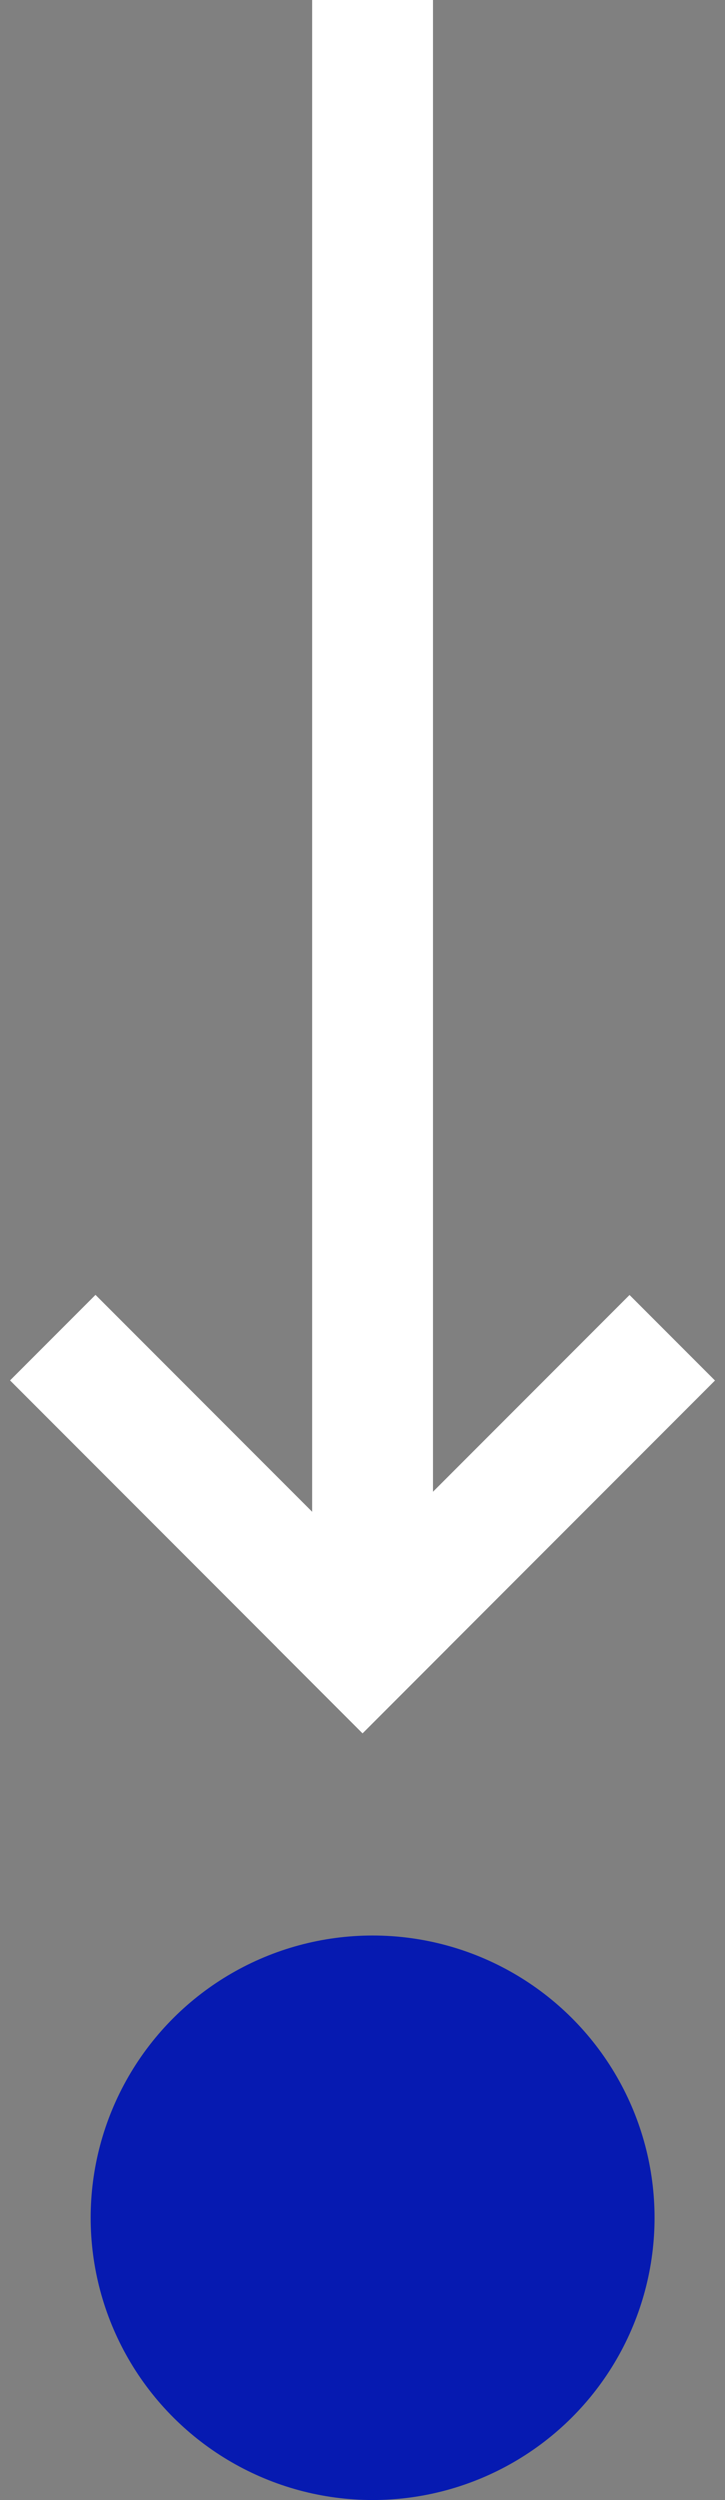
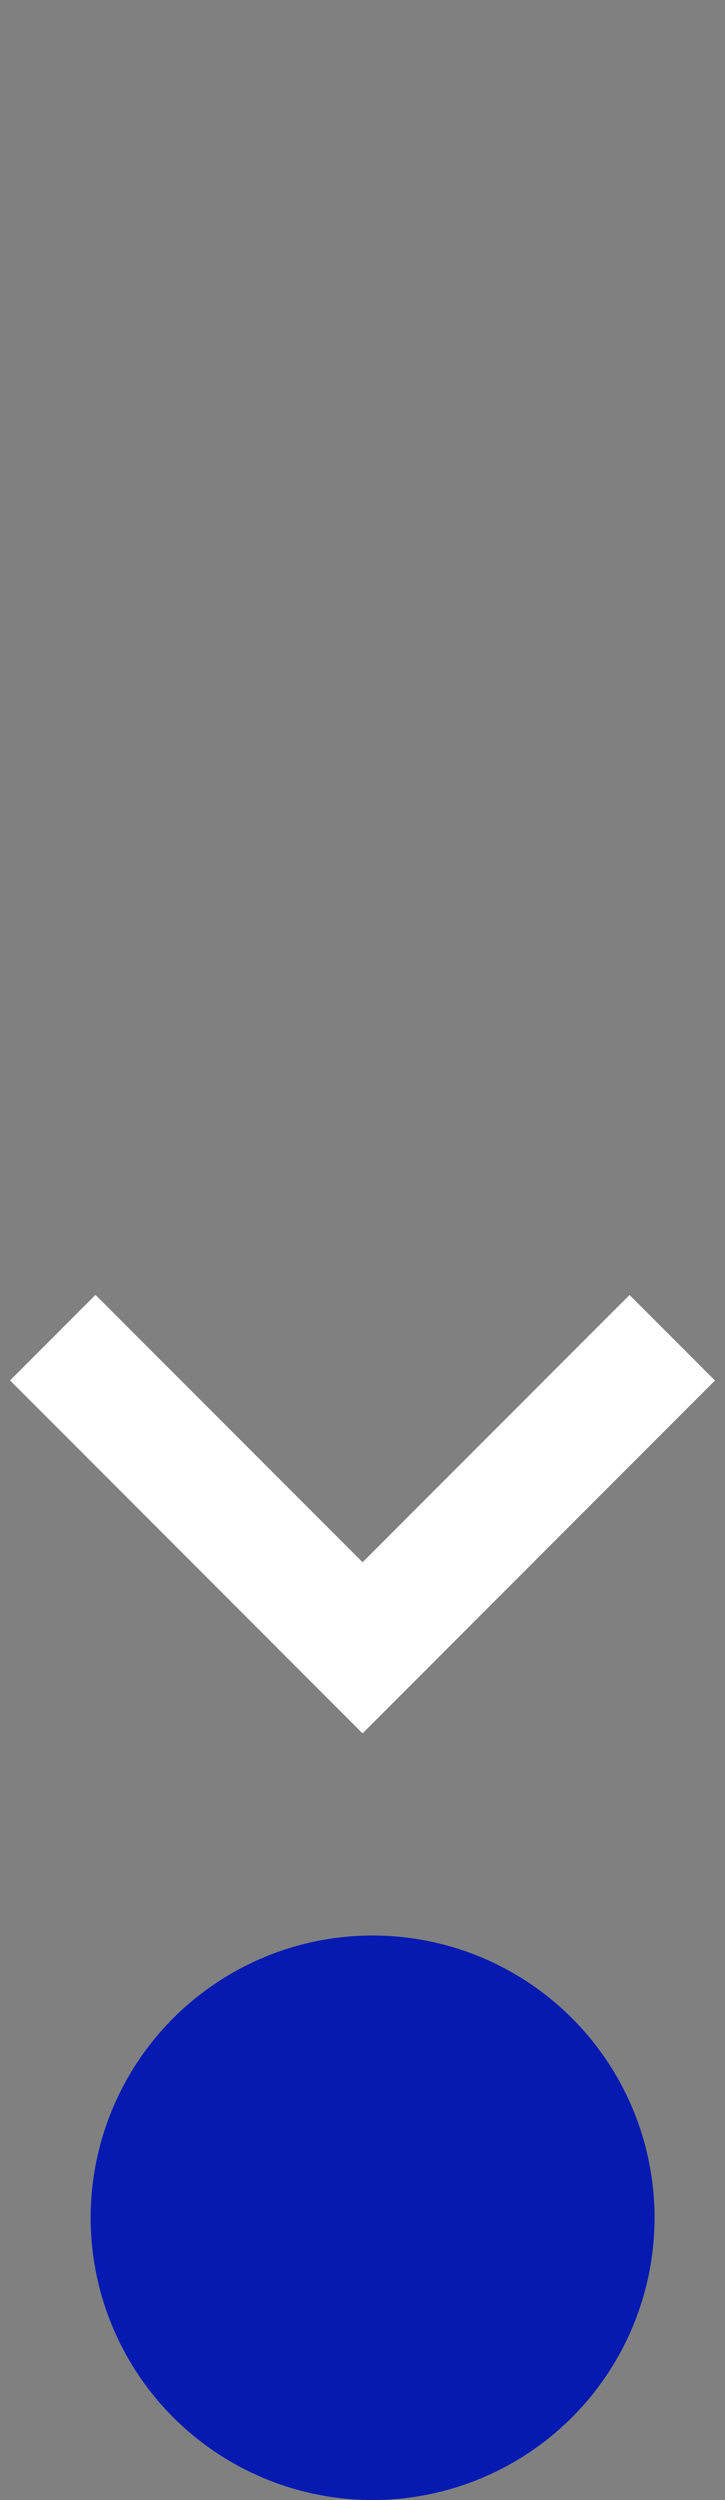
<svg xmlns="http://www.w3.org/2000/svg" width="36" height="124" viewBox="0 0 36 124" fill="none">
  <rect x="0" y="0" width="36" height="124" fill="#808080" stroke="none" />
  <rect x="35.502" y="68.473" width="24.747" height="6" transform="rotate(135 35.502 68.473)" fill="white" />
  <rect x="4.742" y="64.225" width="24.753" height="6" transform="rotate(45 4.742 64.225)" fill="white" />
-   <rect x="21.5" width="80" height="6" transform="rotate(90 21.5 0)" fill="white" />
  <circle cx="18.502" cy="110" r="14" transform="rotate(90 18.502 110)" fill="#061AB1" />
</svg>